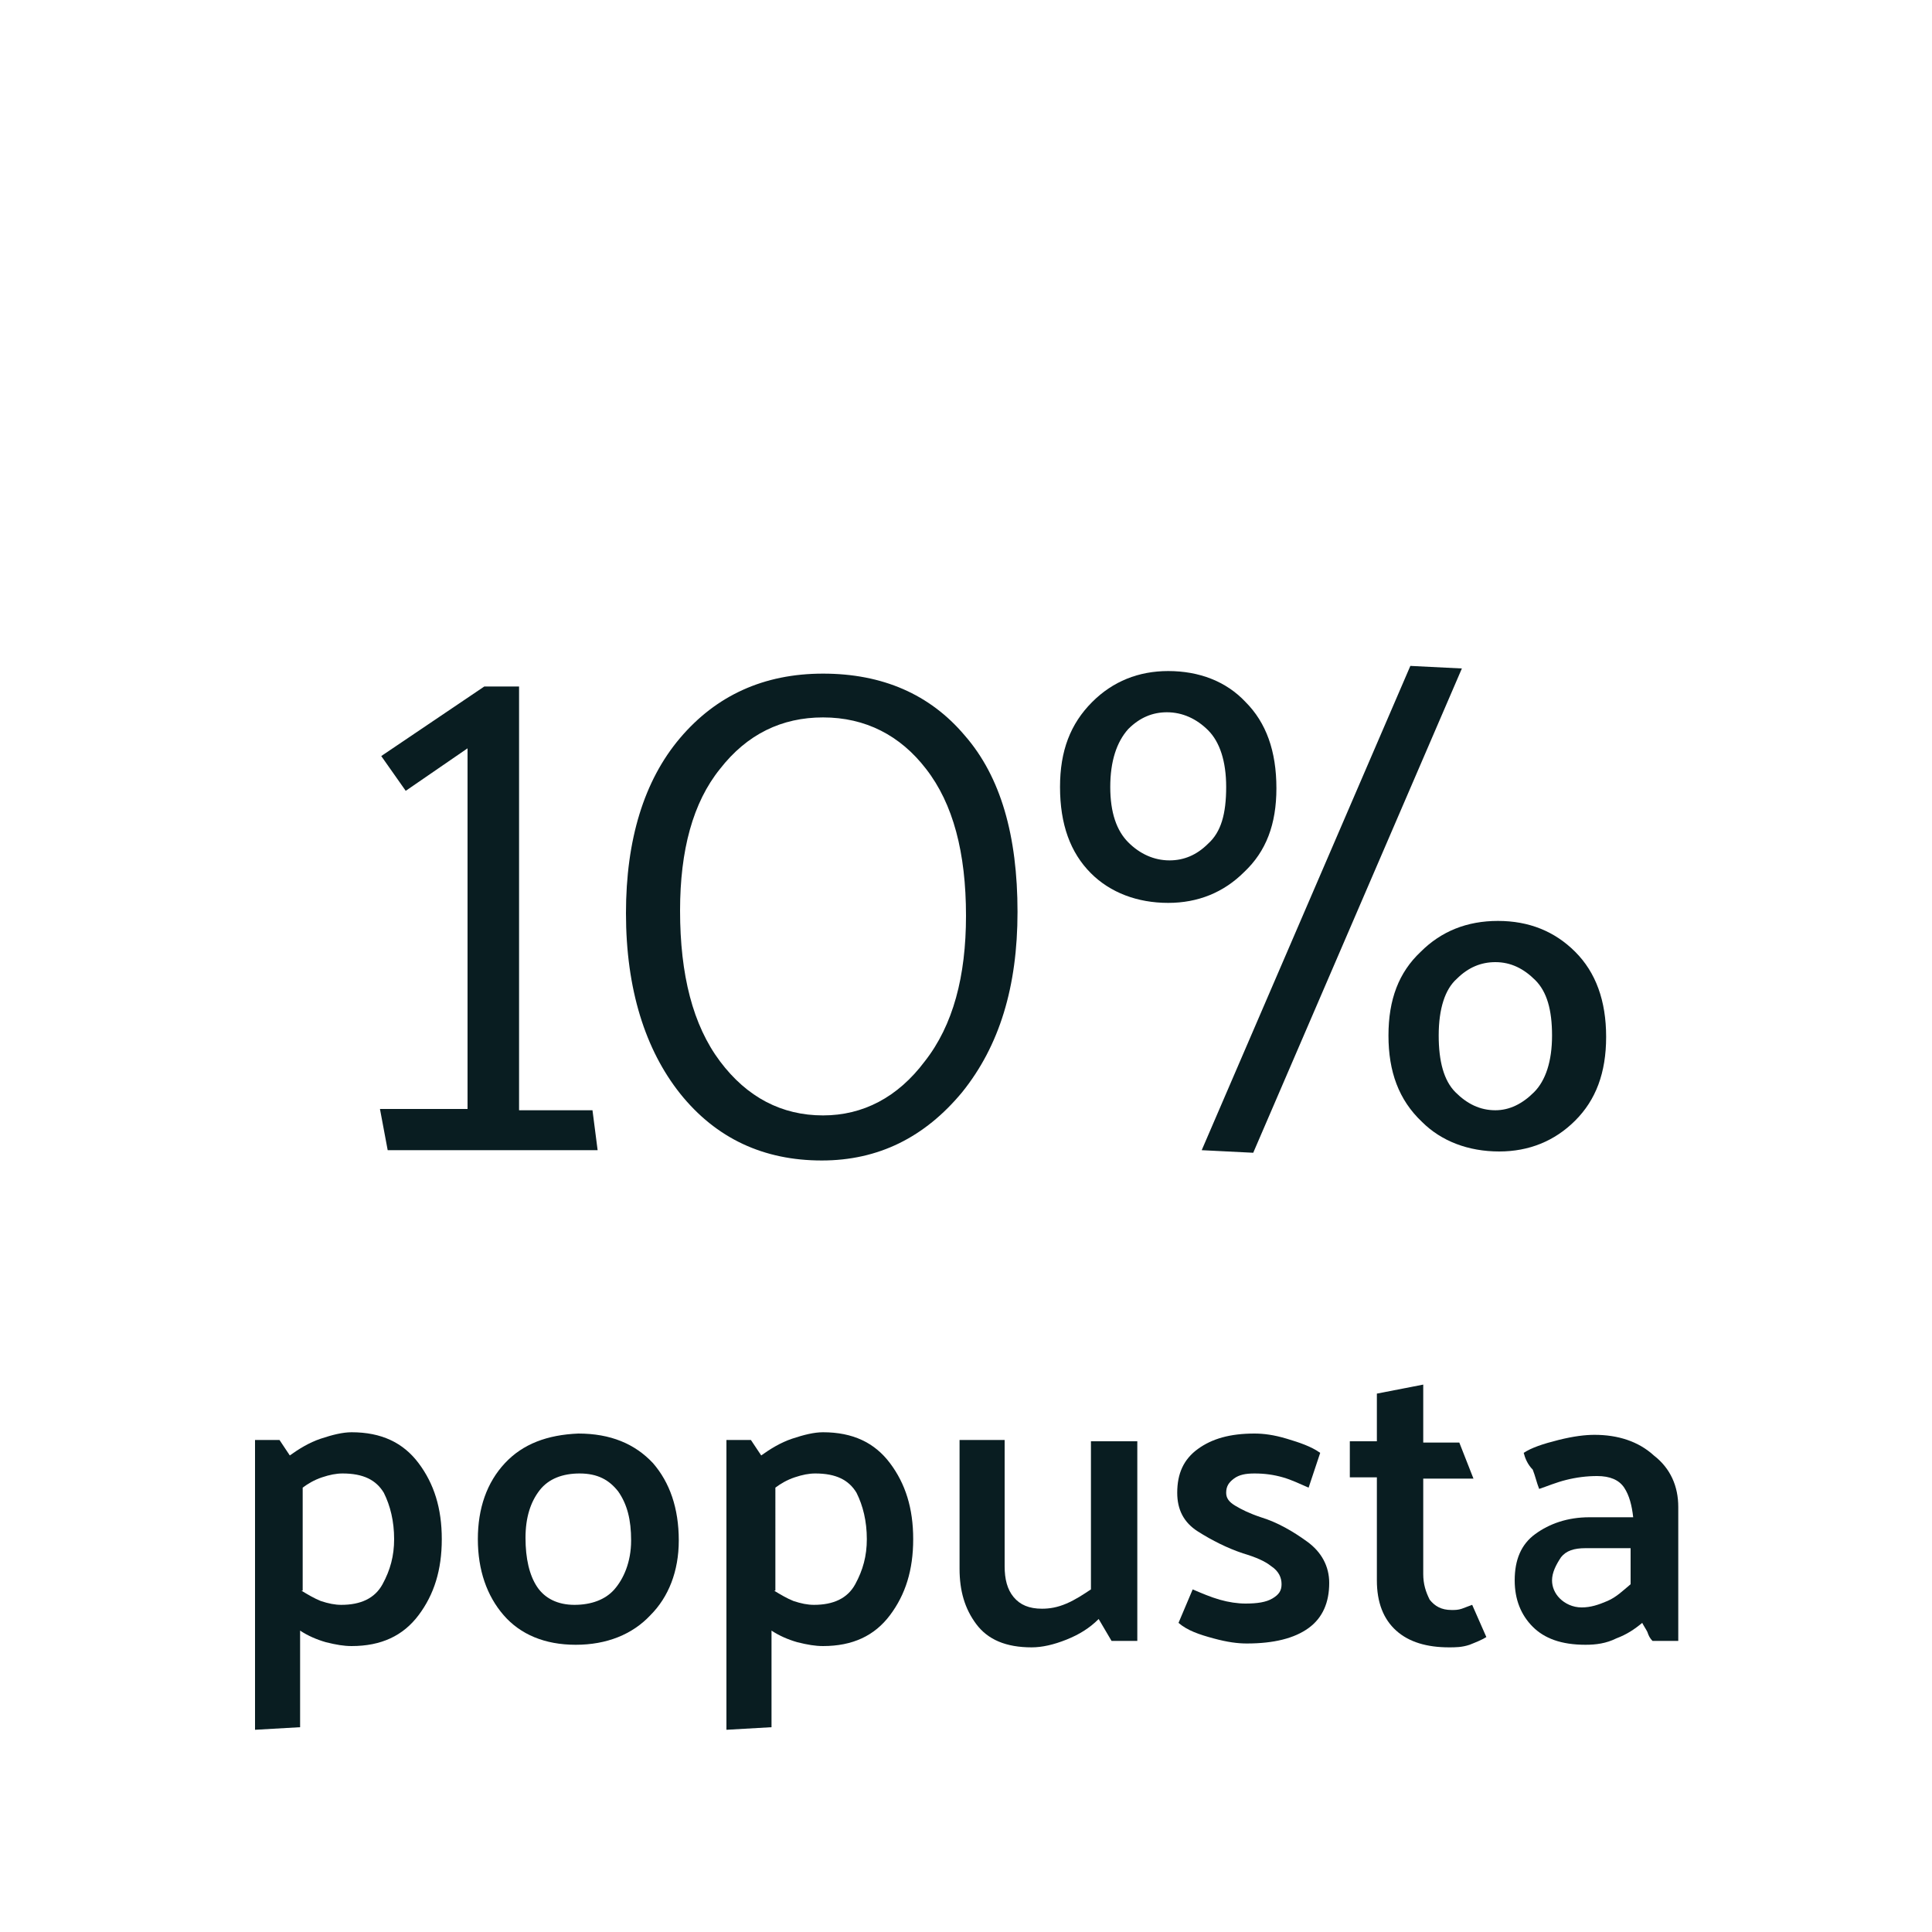
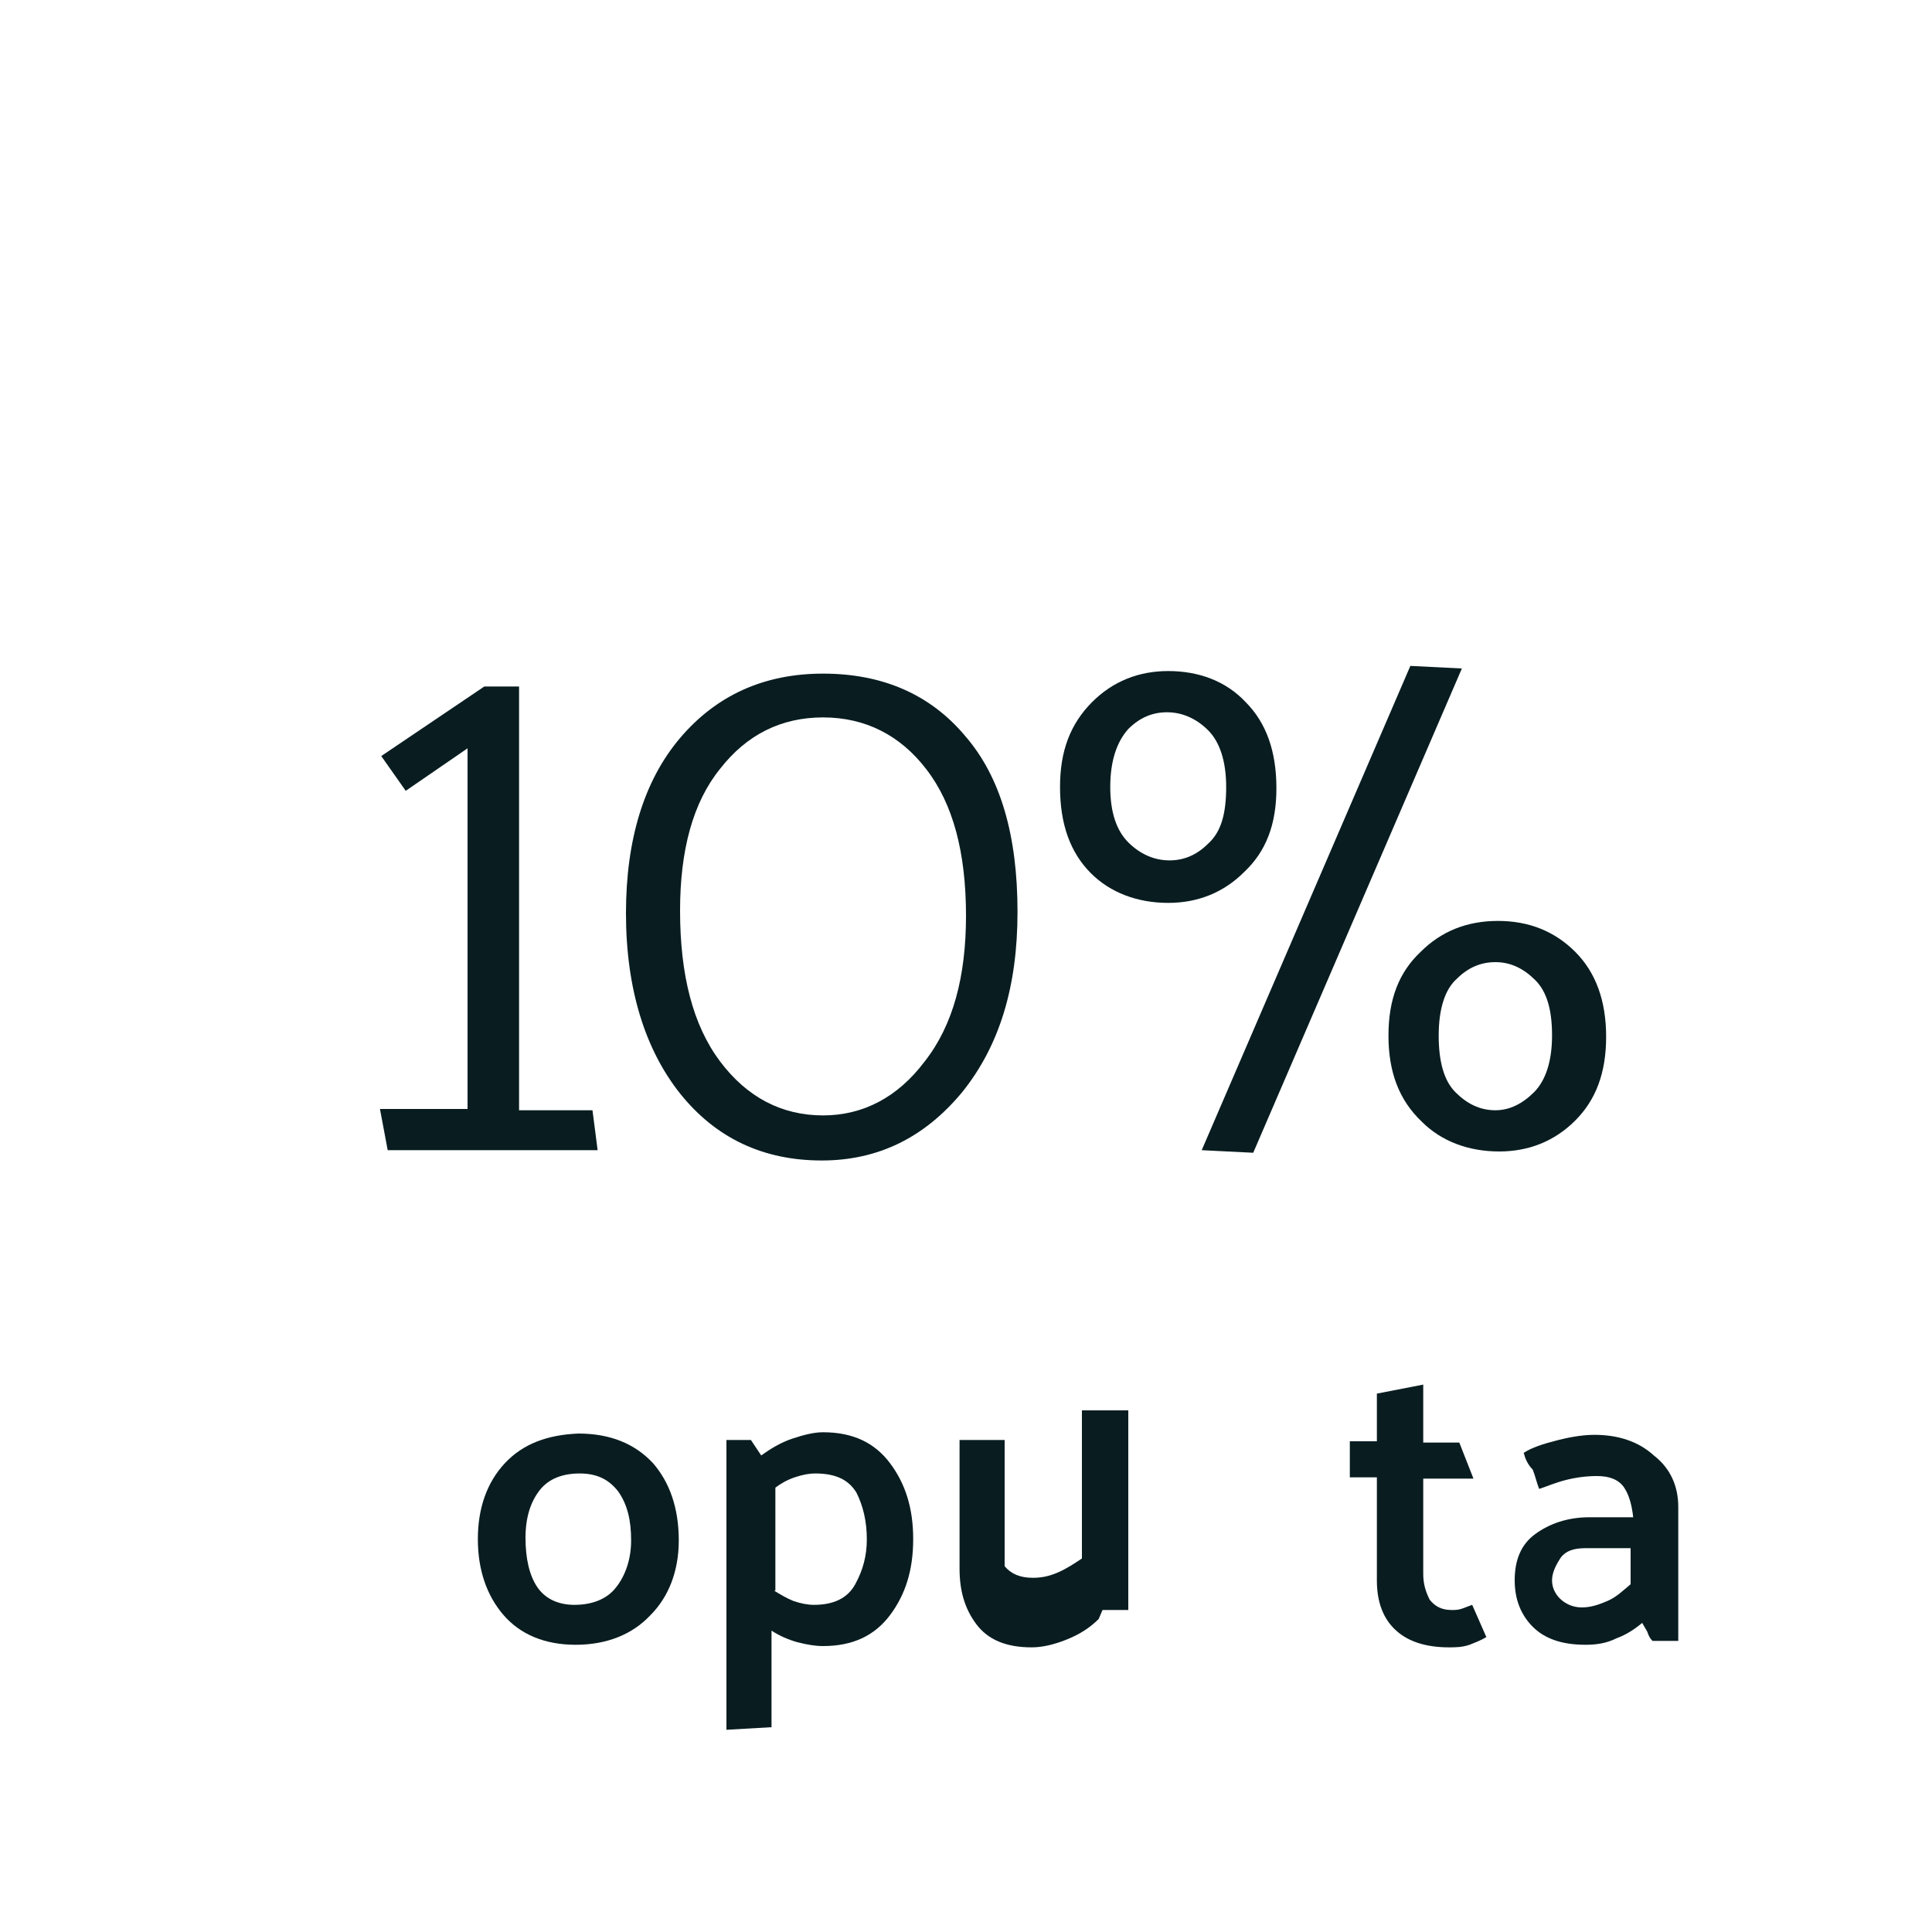
<svg xmlns="http://www.w3.org/2000/svg" version="1.1" id="Layer_1" x="0px" y="0px" width="150px" height="150px" viewBox="0 0 150 150" style="enable-background:new 0 0 150 150;" xml:space="preserve">
  <style type="text/css">

	.st0{fill:#091D21;}

</style>
  <g>
-     <path class="st0" d="M19.8,134.3v-22.5h1.9l0.8,1.2c0.7-0.5,1.5-1,2.4-1.3c0.9-0.3,1.7-0.5,2.4-0.5c2.3,0,4,0.8,5.2,2.4   c1.2,1.6,1.8,3.5,1.8,5.9s-0.6,4.3-1.8,5.9c-1.2,1.6-2.9,2.4-5.2,2.4c-0.6,0-1.2-0.1-2-0.3c-0.7-0.2-1.4-0.5-2-0.9v7.5L19.8,134.3z    M23.4,123.5c0.5,0.3,1,0.6,1.5,0.8c0.6,0.2,1.1,0.3,1.6,0.3c1.5,0,2.6-0.5,3.2-1.6s0.9-2.2,0.9-3.5c0-1.4-0.3-2.6-0.8-3.6   c-0.6-1-1.6-1.5-3.2-1.5c-0.5,0-1,0.1-1.6,0.3s-1.1,0.5-1.5,0.8V123.5z" />
    <path class="st0" d="M44.7,127.7c-2.4,0-4.3-0.8-5.6-2.3c-1.3-1.5-2-3.5-2-5.9c0-2.4,0.7-4.4,2.1-5.9c1.4-1.5,3.3-2.2,5.7-2.3   c2.5,0,4.4,0.8,5.8,2.3c1.3,1.5,2,3.5,2,6c0,2.4-0.8,4.4-2.2,5.8C49.1,126.9,47.1,127.7,44.7,127.7z M49,119.6c0-1.6-0.3-2.8-1-3.8   c-0.7-0.9-1.6-1.4-3-1.4c-1.3,0-2.4,0.4-3.1,1.3s-1.1,2.1-1.1,3.7c0,1.6,0.3,2.9,0.9,3.8c0.6,0.9,1.6,1.4,2.9,1.4s2.4-0.4,3.1-1.2   S49,121.3,49,119.6z" />
    <path class="st0" d="M56.4,134.3v-22.5h1.9l0.8,1.2c0.7-0.5,1.5-1,2.4-1.3c0.9-0.3,1.7-0.5,2.4-0.5c2.3,0,4,0.8,5.2,2.4   c1.2,1.6,1.8,3.5,1.8,5.9s-0.6,4.3-1.8,5.9c-1.2,1.6-2.9,2.4-5.2,2.4c-0.6,0-1.2-0.1-2-0.3c-0.7-0.2-1.4-0.5-2-0.9v7.5L56.4,134.3z    M60.1,123.5c0.5,0.3,1,0.6,1.5,0.8c0.6,0.2,1.1,0.3,1.6,0.3c1.5,0,2.6-0.5,3.2-1.6s0.9-2.2,0.9-3.5c0-1.4-0.3-2.6-0.8-3.6   c-0.6-1-1.6-1.5-3.2-1.5c-0.5,0-1,0.1-1.6,0.3s-1.1,0.5-1.5,0.8V123.5z" />
-     <path class="st0" d="M85.3,125.7c-0.7,0.7-1.5,1.2-2.5,1.6c-1,0.4-1.9,0.6-2.7,0.6c-2,0-3.4-0.6-4.3-1.8c-0.9-1.2-1.3-2.6-1.3-4.3   v-10H78v9.8c0,1,0.2,1.8,0.7,2.4c0.5,0.6,1.2,0.9,2.2,0.9c0.6,0,1.2-0.1,1.9-0.4c0.7-0.3,1.3-0.7,1.9-1.1v-11.5h3.6v15.5h-2   L85.3,125.7z" />
-     <path class="st0" d="M101.6,115.5c-0.7-0.3-1.3-0.6-2-0.8c-0.7-0.2-1.4-0.3-2.2-0.3c-0.7,0-1.2,0.1-1.6,0.4s-0.6,0.6-0.6,1.1   c0,0.4,0.2,0.7,0.7,1s1.1,0.6,2,0.9c1.3,0.4,2.5,1.1,3.6,1.9c1.1,0.8,1.7,1.9,1.7,3.2c0,1.5-0.5,2.7-1.6,3.5   c-1.1,0.8-2.7,1.2-4.8,1.2c-0.7,0-1.5-0.1-2.6-0.4s-2-0.6-2.7-1.2l1.1-2.6c0.7,0.3,1.4,0.6,2.1,0.8c0.7,0.2,1.4,0.3,2,0.3   c0.9,0,1.6-0.1,2.1-0.4s0.7-0.6,0.7-1.1c0-0.5-0.2-1-0.8-1.4c-0.5-0.4-1.2-0.7-2.2-1c-1.2-0.4-2.4-1-3.5-1.7   c-1.1-0.7-1.6-1.7-1.6-3c0-1.5,0.5-2.6,1.6-3.4s2.5-1.2,4.4-1.2c0.7,0,1.5,0.1,2.5,0.4c1,0.3,1.9,0.6,2.6,1.1L101.6,115.5z" />
+     <path class="st0" d="M85.3,125.7c-0.7,0.7-1.5,1.2-2.5,1.6c-1,0.4-1.9,0.6-2.7,0.6c-2,0-3.4-0.6-4.3-1.8c-0.9-1.2-1.3-2.6-1.3-4.3   v-10H78v9.8c0.5,0.6,1.2,0.9,2.2,0.9c0.6,0,1.2-0.1,1.9-0.4c0.7-0.3,1.3-0.7,1.9-1.1v-11.5h3.6v15.5h-2   L85.3,125.7z" />
    <path class="st0" d="M115.4,127.1c-0.3,0.2-0.8,0.4-1.3,0.6c-0.6,0.2-1.1,0.2-1.6,0.2c-1.7,0-3.1-0.4-4.1-1.3   c-1-0.9-1.5-2.2-1.5-3.9v-8h-2.1v-2.8h2.1v-3.7l3.6-0.7v4.5h2.8l1.1,2.8h-3.9v7.4c0,0.8,0.2,1.4,0.5,2c0.4,0.5,0.9,0.8,1.7,0.8   c0.3,0,0.5,0,0.8-0.1c0.3-0.1,0.5-0.2,0.8-0.3L115.4,127.1z" />
    <path class="st0" d="M118.3,112.8c0.6-0.4,1.5-0.7,2.7-1c1.2-0.3,2.1-0.4,2.8-0.4c1.8,0,3.4,0.5,4.6,1.6c1.3,1,1.9,2.4,1.9,4v10.4   h-2c-0.2-0.2-0.3-0.4-0.4-0.7c-0.1-0.2-0.3-0.5-0.4-0.7c-0.6,0.5-1.2,0.9-2,1.2c-0.8,0.4-1.6,0.5-2.4,0.5c-1.9,0-3.2-0.5-4.1-1.4   c-0.9-0.9-1.4-2.1-1.4-3.6c0-1.6,0.5-2.8,1.6-3.6c1.1-0.8,2.5-1.3,4.2-1.3h3.4c-0.1-0.9-0.3-1.7-0.7-2.3c-0.4-0.6-1.1-0.9-2.1-0.9   c-0.8,0-1.6,0.1-2.4,0.3c-0.8,0.2-1.5,0.5-2.1,0.7c-0.2-0.5-0.3-1-0.5-1.5C118.6,113.7,118.4,113.2,118.3,112.8z M120.5,122.7   c0,0.5,0.2,1,0.6,1.4c0.4,0.4,1,0.7,1.7,0.7c0.7,0,1.3-0.2,2-0.5c0.7-0.3,1.2-0.8,1.8-1.3v-2.8h-3.5c-0.9,0-1.5,0.2-1.9,0.7   C120.8,121.5,120.5,122.1,120.5,122.7z" />
  </g>
  <g>
    <path class="st0" d="M46.4,89.3H30.1l-0.6-3.2h6.8v-28l-4.8,3.3l-1.9-2.7l8-5.4h2.7v32.9H46L46.4,89.3z" />
    <path class="st0" d="M48.6,70.9c0-5.7,1.4-10.3,4.2-13.6s6.5-5,11.1-5c4.6,0,8.3,1.6,11,4.8c2.8,3.2,4.1,7.8,4.1,13.7   c0,5.8-1.4,10.4-4.3,14c-2.9,3.5-6.5,5.3-10.9,5.3c-4.5,0-8.2-1.7-11-5.2C50.1,81.5,48.6,76.8,48.6,70.9z M52.8,70.7   c0,5,1,8.9,3.1,11.7c2.1,2.8,4.8,4.2,8,4.2c3.1,0,5.8-1.4,7.9-4.2C74,79.6,75,75.8,75,71.1c0-4.9-1-8.7-3.1-11.4c-2-2.6-4.7-4-8-4   c-3.2,0-5.9,1.3-8,4C53.8,62.3,52.8,66,52.8,70.7z" />
    <path class="st0" d="M82.3,61.1c0-2.8,0.8-4.9,2.5-6.6c1.6-1.6,3.6-2.4,5.9-2.4c2.4,0,4.5,0.8,6,2.4c1.6,1.6,2.4,3.8,2.4,6.7   c0,2.8-0.8,4.9-2.5,6.5c-1.6,1.6-3.6,2.4-5.9,2.4c-2.4,0-4.5-0.8-6-2.3C83.1,66.2,82.3,64,82.3,61.1z M86.2,61.1   c0,2,0.5,3.4,1.4,4.3c0.9,0.9,2,1.4,3.2,1.4c1.1,0,2.1-0.4,3-1.3c1-0.9,1.4-2.3,1.4-4.4c0-2-0.5-3.5-1.4-4.4   c-0.9-0.9-2-1.4-3.2-1.4c-1.1,0-2.1,0.4-3,1.3C86.7,57.6,86.2,59.1,86.2,61.1z M113.5,51.9L97.3,89.5l-4-0.2l16.2-37.6L113.5,51.9z    M107.8,80.4c0-2.8,0.8-4.9,2.5-6.5c1.6-1.6,3.6-2.4,6-2.4c2.4,0,4.4,0.8,6,2.4c1.6,1.6,2.4,3.8,2.4,6.6c0,2.8-0.8,4.9-2.4,6.5   c-1.6,1.6-3.6,2.4-5.9,2.4c-2.4,0-4.5-0.8-6-2.3C108.6,85.4,107.8,83.2,107.8,80.4z M111.7,80.4c0,2,0.4,3.5,1.3,4.4   c0.9,0.9,1.9,1.4,3.1,1.4c1.1,0,2.1-0.5,3-1.4c0.9-0.9,1.4-2.4,1.4-4.4c0-2-0.4-3.4-1.3-4.3c-0.9-0.9-1.9-1.4-3.1-1.4   c-1.1,0-2.1,0.4-3,1.3C112.2,76.8,111.7,78.3,111.7,80.4z" />
  </g>
</svg>